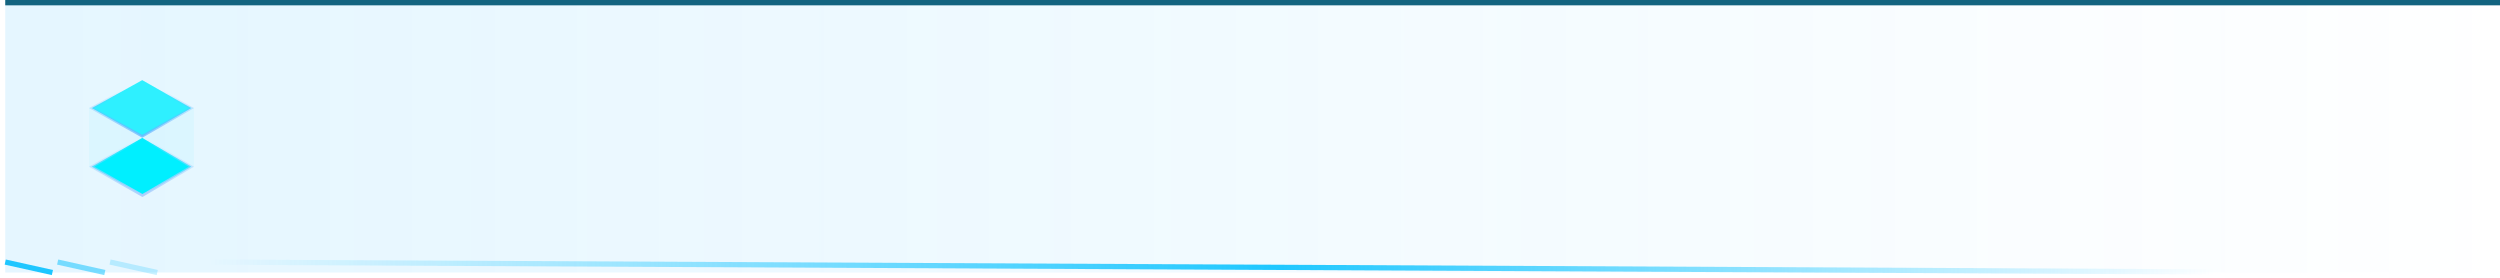
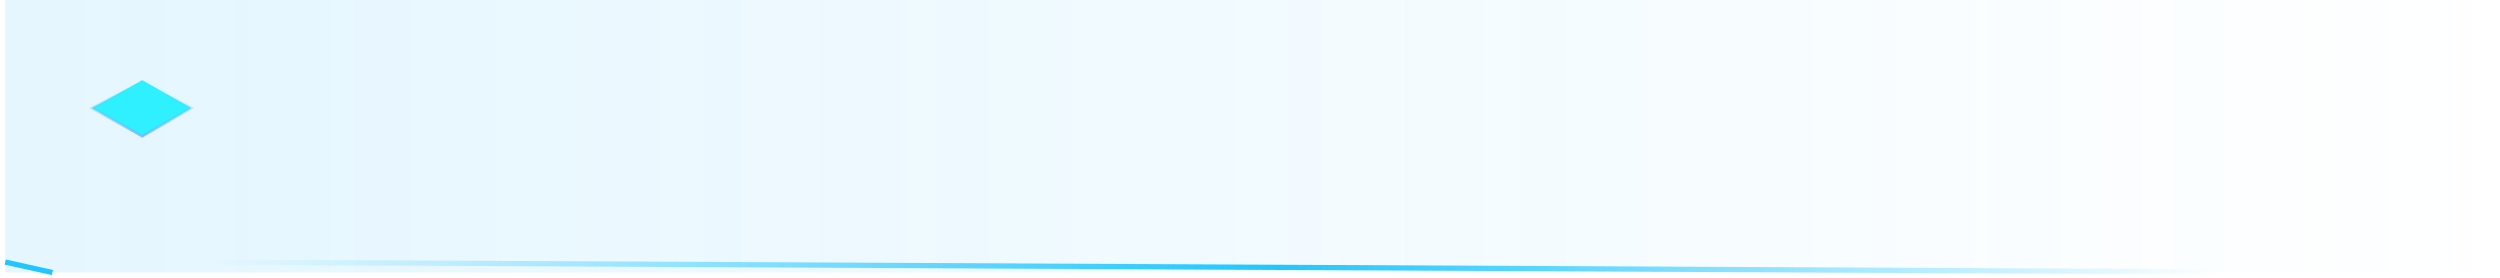
<svg xmlns="http://www.w3.org/2000/svg" width="477px" height="53px" viewBox="0 0 477 53" version="1.1">
  <title>标题边框</title>
  <defs>
    <linearGradient x1="0%" y1="67.501%" x2="100%" y2="67.501%" id="linearGradient-1">
      <stop stop-color="#1FB4FF" offset="0%" />
      <stop stop-color="#1FB4FF" stop-opacity="0" offset="100%" />
    </linearGradient>
    <linearGradient x1="-2.10728271e-14%" y1="0%" x2="94.904%" y2="0%" id="linearGradient-2">
      <stop stop-color="#1FC7FF" stop-opacity="0" offset="0%" />
      <stop stop-color="#1FC7FF" offset="53.125%" />
      <stop stop-color="#1FC7FF" stop-opacity="0" offset="100%" />
    </linearGradient>
    <linearGradient x1="50%" y1="-3.06161713e-15%" x2="50%" y2="100%" id="linearGradient-3">
      <stop stop-color="#6BB7FF" stop-opacity="0" offset="0%" />
      <stop stop-color="#6BB7FF" stop-opacity="0" offset="17.084%" />
      <stop stop-color="#6BB7FF" offset="100%" />
    </linearGradient>
    <linearGradient x1="50%" y1="-3.06161713e-15%" x2="50%" y2="100%" id="linearGradient-4">
      <stop stop-color="#AED0FD" stop-opacity="0" offset="0%" />
      <stop stop-color="#AED0FD" offset="100%" />
    </linearGradient>
  </defs>
  <g id="3.0版本" stroke="none" stroke-width="1" fill="none" fill-rule="evenodd">
    <g id="总览-底部显示Slogan" transform="translate(-23, -86)" fill-rule="nonzero">
      <g id="标题边框" transform="translate(24, 86)">
        <g id="Group-427318841">
          <path d="M0,0 C0,0 476,0 476,0 C476,0 476,52 476,52 C476,52 0,52 0,52 C0,52 0,0 0,0 C0,0 0,0 0,0 Z" id="矩形备份-24" fill-opacity="0.12" fill="url(#linearGradient-1)" />
-           <line x1="10" y1="50" x2="19" y2="52" id="Line-457" stroke-opacity="0.56" stroke="#1FC6FF" />
          <line x1="0" y1="50" x2="9" y2="52" id="Line-456" stroke="#1FC6FF" />
-           <line x1="20" y1="50" x2="29" y2="52" id="Line-458" stroke-opacity="0.24" stroke="#1FC6FF" />
          <line x1="36" y1="50" x2="445" y2="52" id="Line-501" stroke="url(#linearGradient-2)" />
-           <path d="M0,0 C0,0 476,0 476,0 C476,0 476,1.02 476,1.02 C476,1.02 0,1.02 0,1.02 C0,1.02 0,0 0,0 C0,0 0,0 0,0 Z" id="矩形备份-4" fill="#136480" />
        </g>
        <g id="Group-4114" transform="translate(16, 15)" fill="#00EFFF">
-           <path d="M0.002,16.896 C0.002,16.896 0.002,5.469 0.002,5.469 C0.002,5.469 10.144,11.182 10.144,11.182 C10.144,11.182 20,5.469 20,5.469 C20,5.469 20,16.896 20,16.896 C20,16.896 10.144,22.609 10.144,22.609 C10.144,22.609 0.002,16.896 0.002,16.896 C0.002,16.896 0.002,16.896 0.002,16.896 Z" id="Vector-321" fill-opacity="0.2" opacity="0.24" />
          <path d="M10.14,0.287 L14.528,2.79 L15.085,3.108 L19.495,5.623 L15.085,8.157 L14.527,8.477 L10.14,10.998 L5.193,8.235 L4.63,7.921 L0.514,5.623 L10.14,0.287 Z" id="Vector-318" stroke="url(#linearGradient-3)" stroke-width="0.5" opacity="0.8" />
-           <path d="M10.14,11.309 L14.944,14.123 L15.49,14.443 L19.505,16.795 L15.49,19.165 L14.943,19.488 L10.175,22.301 C9.005,21.666 2.195,17.764 0.504,16.795 L5.195,14.125 L5.757,13.804 L10.14,11.309 Z" id="Vector-320" stroke="url(#linearGradient-4)" stroke-width="0.5" />
        </g>
      </g>
    </g>
  </g>
</svg>